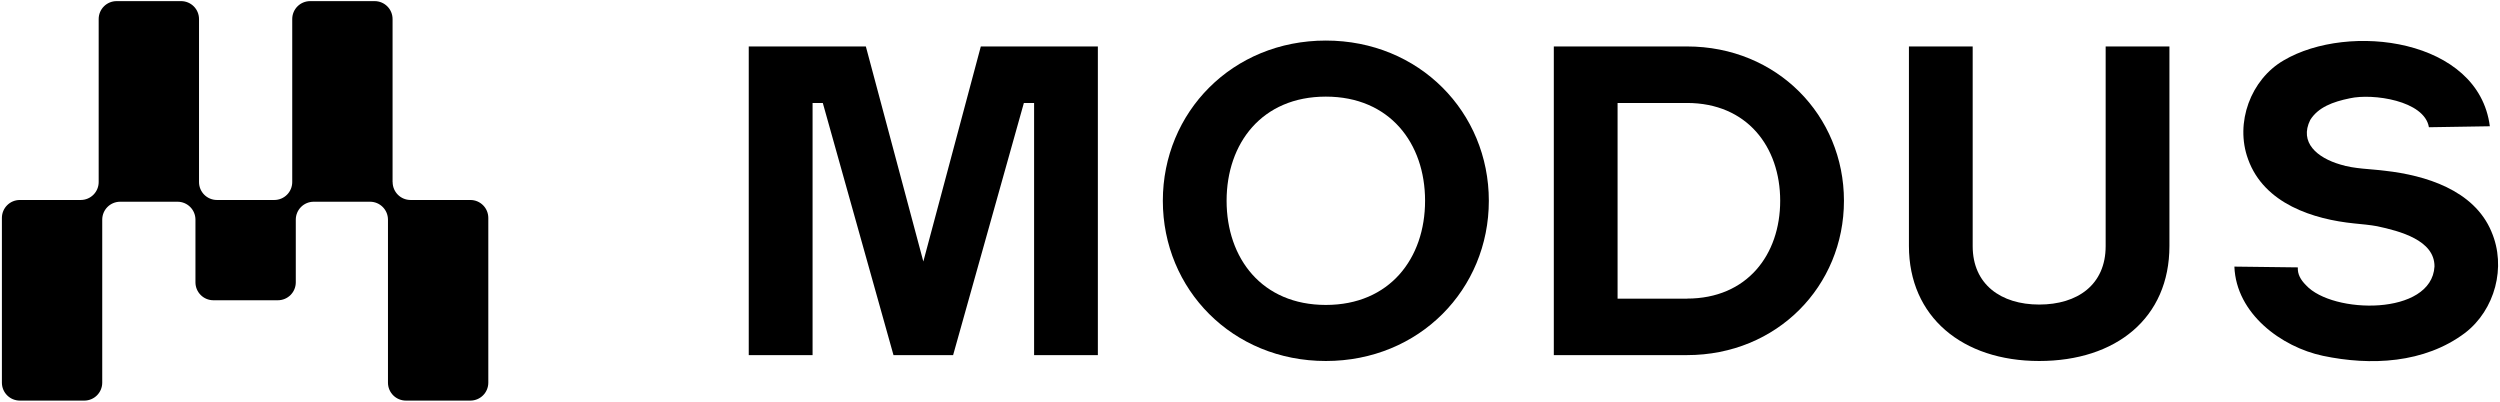
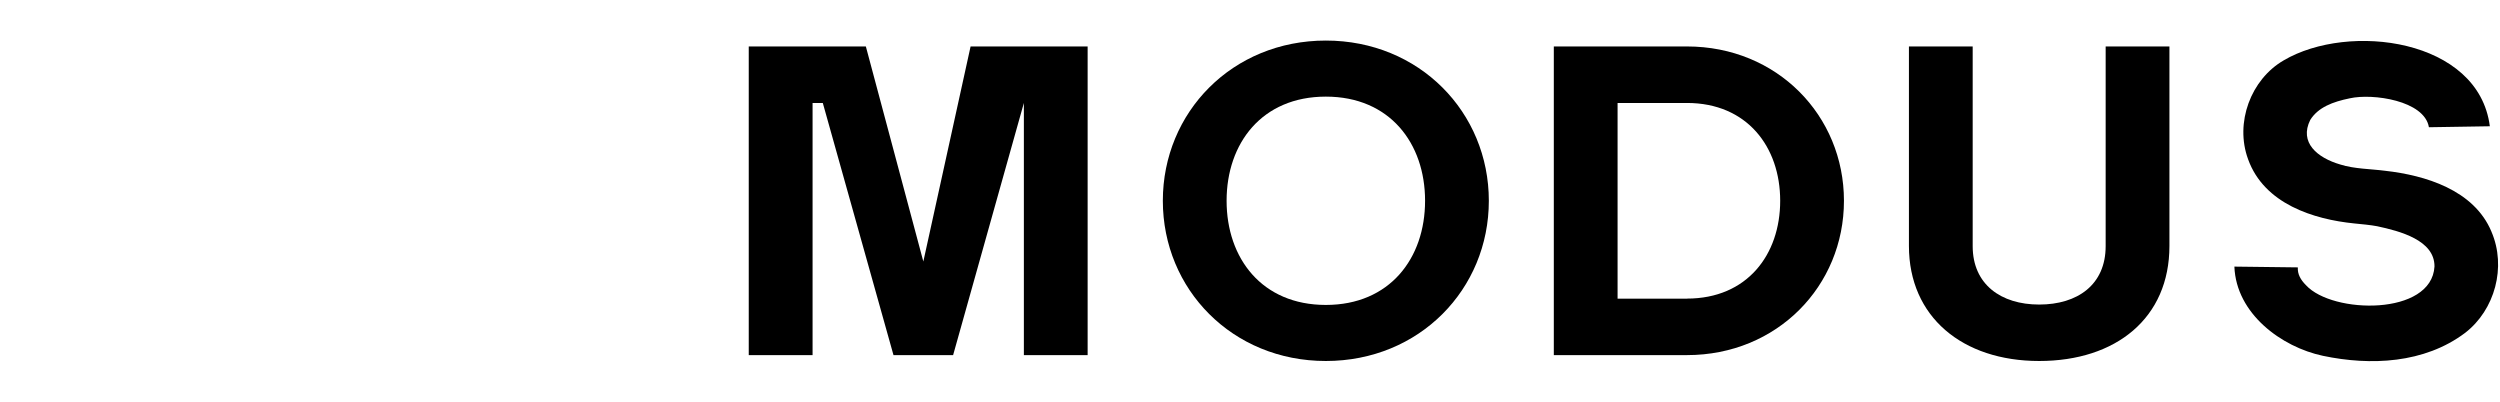
<svg xmlns="http://www.w3.org/2000/svg" fill="none" height="206" viewBox="0 0 1282 206" width="1282">
  <g fill="#000">
    <path d="m1277.62 118.794c-9-21.511-34.16-28.913-54.44-31.204-7.31-.963-16.04-.963-23.04-3.22-11.89-3.452-21.21-11.32-15.44-22.872 4.05-6.473 11.52-9.295 20.29-11.088 11.65-2.623 38.27 1.095 40.56 14.838l31.24-.498c-5.74-44.914-72.34-53.446-105.7-33.794-16.89 9.76-25.16 32.001-18.26 50.723 8.24 22.938 33.7 30.806 54.41 32.897 3.36.332 8.47.797 11.72 1.428 11.65 2.489 29.54 7.137 29.45 20.647-1.43 25.395-52.29 24.433-65.87 9.627-2.82-2.821-4.41-5.709-4.21-9.162l-32.53-.398c.89 24.2 24.23 41.263 45.38 45.744 24.36 5.145 52.05 3.983 72.96-11.785 15.24-11.751 21.28-33.793 13.48-51.852z" />
    <path d="m679.888 20.8c-47.968 0-83.587 36.781-83.587 82.16 0 45.378 35.619 82.159 83.587 82.159s83.587-36.781 83.587-82.159c0-45.379-35.619-82.16-83.587-82.16zm0 135.572c-32.764 0-50.889-23.901-50.889-53.412 0-29.512 18.125-53.413 50.889-53.413 32.765 0 50.89 23.901 50.89 53.413 0 29.511-18.125 53.412-50.89 53.412z" />
    <path d="m1079.78 126.231c0 19.818-14.47 29.942-34.09 29.942s-34.1-10.357-34.1-29.942v-102.41h-32.694v102.31c0 36.316 27.384 58.989 66.794 58.989 39.4 0 66.79-22.009 66.79-58.989v-102.31h-32.7z" />
    <path d="m865.079 23.821h-68.284v158.278h68.284c46.209 0 80.5-35.42 80.5-79.139 0-43.719-34.291-79.139-80.5-79.139zm0 129.331h-35.586v-100.351h35.586c30.772 0 47.802 22.474 47.802 50.159 0 27.686-16.996 50.159-47.802 50.159z" />
-     <path d="m473.486 134.098-29.478-110.277h-60.051v158.278h32.731v-129.298h5.245l36.25 129.298h30.573l36.284-129.298h5.245v129.298h32.698v-158.278h-60.019z" />
-     <path d="m201.31 93.357v-83.587c0-5.079-4.116-9.195-9.195-9.195h-33.063c-5.079 0-9.195 4.116-9.195 9.195v83.587c0 5.079-4.117 9.195-9.196 9.195h-29.411c-5.079 0-9.195-4.117-9.195-9.195v-83.587c0-5.079-4.117-9.195-9.196-9.195h-33.063c-5.079 0-9.195 4.116-9.195 9.195v83.587c0 5.079-4.116 9.195-9.195 9.195h-31.238c-5.079 0-9.195 4.116-9.195 9.195v84.484c0 5.079 4.116 9.195 9.195 9.195h33.063c5.079 0 9.195-4.116 9.195-9.195v-83.588c0-5.079 4.116-9.195 9.195-9.195h29.412c5.079 0 9.196 4.116 9.196 9.195v32.134c0 5.079 4.116 9.195 9.195 9.195h33.063c5.079 0 9.195-4.116 9.195-9.195v-32.134c0-5.079 4.117-9.195 9.196-9.195h28.88c5.079 0 9.195 4.116 9.195 9.195v83.588c0 5.079 4.117 9.195 9.196 9.195h33.063c5.079 0 9.195-4.116 9.195-9.195v-84.484c0-5.079-4.116-9.195-9.195-9.195h-30.673c-5.079 0-9.195-4.117-9.195-9.195z" />
+     <path d="m473.486 134.098-29.478-110.277h-60.051v158.278h32.731v-129.298h5.245l36.25 129.298h30.573l36.284-129.298v129.298h32.698v-158.278h-60.019z" />
  </g>
</svg>